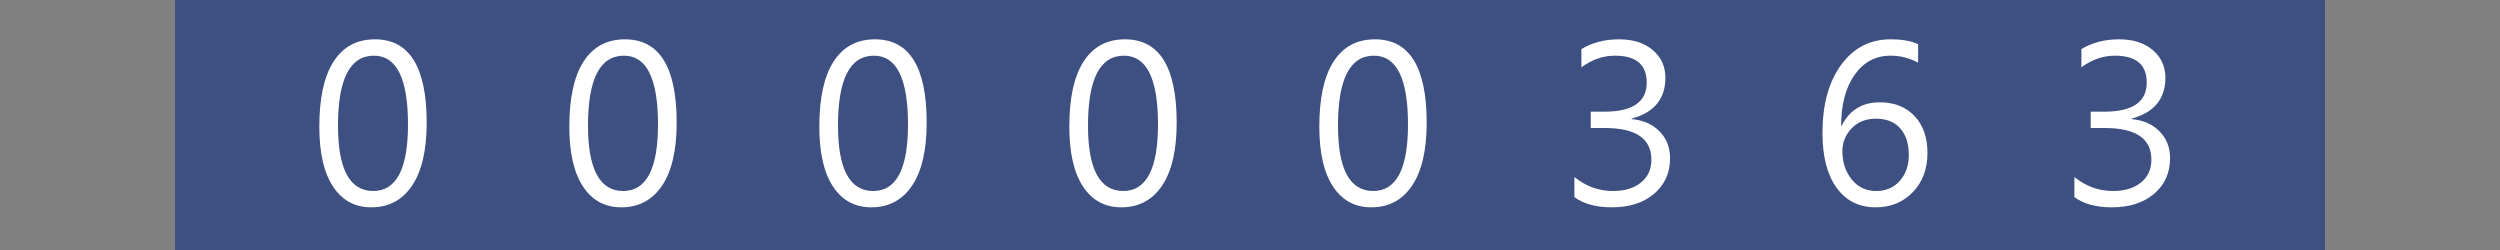
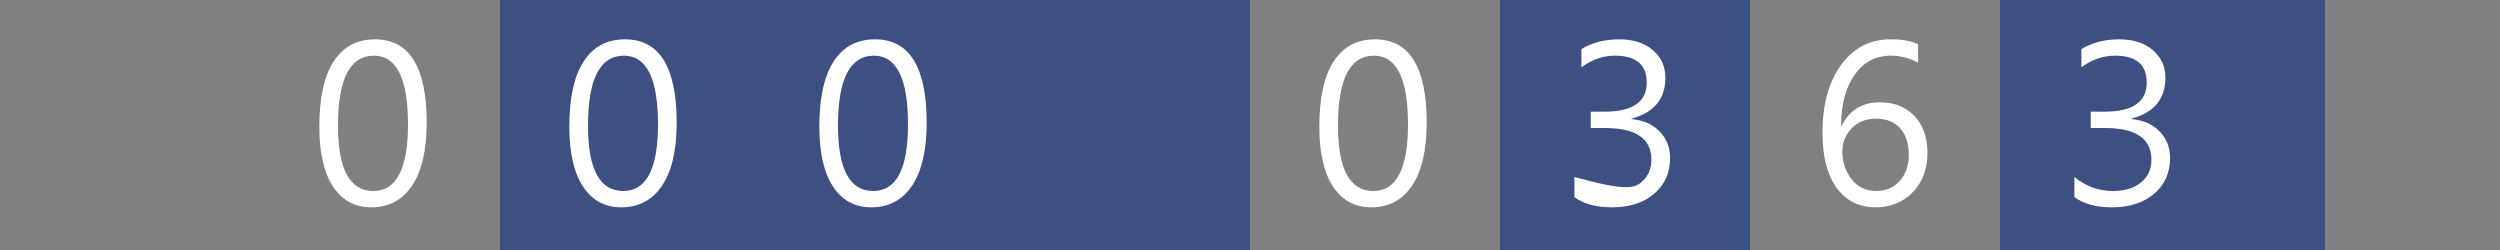
<svg xmlns="http://www.w3.org/2000/svg" version="1.1" baseProfile="full" width="100" height="10" viewBox="0 0 100 10" enableBackground="0 0 100 10">
  <rect x="0" y="0" width="100" height="10" fill="#808080" stroke="none" />
  <g>
-     <rect x="7" y="0" fill="#3e5082" width="3" height="10" />
-   </g>
+     </g>
  <g id="right">
    <rect x="90" y="0" fill="#3e5082" width="3" height="10" />
  </g>
  <g>
-     <rect x="10" y="0" fill="#3e5082" width="10" height="10" />
    <path fill="#FFFFFF" d="M 14.851,8.293C 14.198,8.293 13.688,8.017 13.322,7.464C 12.956,6.91 12.773,6.111 12.773,5.065C 12.773,3.916 12.964,3.047 13.346,2.458C 13.727,1.868 14.278,1.573 14.999,1.573C 16.377,1.573 17.067,2.684 17.067,4.906C 17.067,6.006 16.872,6.846 16.483,7.425C 16.093,8.004 15.55,8.293 14.851,8.293 Z M 14.958,2.227C 13.999,2.227 13.52,3.16 13.52,5.025C 13.52,6.768 13.99,7.64 14.929,7.64C 15.856,7.64 16.32,6.753 16.32,4.98C 16.32,3.144 15.866,2.227 14.958,2.227 Z " />
  </g>
  <g>
    <rect x="20" y="0" fill="#3e5082" width="10" height="10" />
    <path fill="#FFFFFF" d="M 24.852,8.293C 24.198,8.293 23.688,8.017 23.322,7.464C 22.956,6.91 22.773,6.111 22.773,5.065C 22.773,3.916 22.964,3.047 23.346,2.458C 23.727,1.868 24.278,1.573 24.999,1.573C 26.377,1.573 27.067,2.684 27.067,4.906C 27.067,6.006 26.872,6.846 26.483,7.425C 26.093,8.004 25.549,8.293 24.852,8.293 Z M 24.958,2.227C 23.999,2.227 23.52,3.16 23.52,5.025C 23.52,6.768 23.99,7.64 24.929,7.64C 25.856,7.64 26.32,6.753 26.32,4.98C 26.32,3.144 25.866,2.227 24.958,2.227 Z " />
  </g>
  <g>
    <rect x="30" y="0" fill="#3e5082" width="10" height="10" />
    <path fill="#FFFFFF" d="M 34.852,8.293C 34.198,8.293 33.688,8.017 33.322,7.464C 32.956,6.91 32.773,6.111 32.773,5.065C 32.773,3.916 32.964,3.047 33.346,2.458C 33.727,1.868 34.278,1.573 34.999,1.573C 36.377,1.573 37.067,2.684 37.067,4.906C 37.067,6.006 36.872,6.846 36.483,7.425C 36.093,8.004 35.55,8.293 34.852,8.293 Z M 34.958,2.227C 33.999,2.227 33.52,3.16 33.52,5.025C 33.52,6.768 33.99,7.64 34.929,7.64C 35.856,7.64 36.32,6.753 36.32,4.98C 36.32,3.144 35.866,2.227 34.958,2.227 Z " />
  </g>
  <g>
    <rect x="40" y="0" fill="#3e5082" width="10" height="10" />
-     <path fill="#FFFFFF" d="M 44.852,8.293C 44.198,8.293 43.688,8.017 43.322,7.464C 42.956,6.91 42.773,6.111 42.773,5.065C 42.773,3.916 42.964,3.047 43.346,2.458C 43.727,1.868 44.278,1.573 44.999,1.573C 46.377,1.573 47.067,2.684 47.067,4.906C 47.067,6.006 46.872,6.846 46.483,7.425C 46.093,8.004 45.55,8.293 44.852,8.293 Z M 44.958,2.227C 43.999,2.227 43.52,3.16 43.52,5.025C 43.52,6.768 43.99,7.64 44.929,7.64C 45.856,7.64 46.32,6.753 46.32,4.98C 46.32,3.144 45.866,2.227 44.958,2.227 Z " />
  </g>
  <g>
-     <rect x="50" y="0" fill="#3e5082" width="10" height="10" />
    <path fill="#FFFFFF" d="M 54.852,8.293C 54.198,8.293 53.688,8.017 53.322,7.464C 52.956,6.91 52.773,6.111 52.773,5.065C 52.773,3.916 52.964,3.047 53.346,2.458C 53.727,1.868 54.278,1.573 54.999,1.573C 56.377,1.573 57.067,2.684 57.067,4.906C 57.067,6.006 56.872,6.846 56.483,7.425C 56.093,8.004 55.55,8.293 54.852,8.293 Z M 54.958,2.227C 53.999,2.227 53.52,3.16 53.52,5.025C 53.52,6.768 53.99,7.64 54.929,7.64C 55.856,7.64 56.32,6.753 56.32,4.98C 56.32,3.144 55.866,2.227 54.958,2.227 Z " />
  </g>
  <g>
    <rect x="60" y="0" fill="#3e5082" width="10" height="10" />
-     <path fill="#FFFFFF" d="M 62.976,7.886L 62.976,7.08C 63.433,7.453 63.949,7.64 64.523,7.64C 64.989,7.64 65.361,7.527 65.639,7.301C 65.917,7.075 66.056,6.771 66.056,6.389C 66.056,5.543 65.433,5.12 64.186,5.12L 63.629,5.12L 63.629,4.467L 64.17,4.467C 65.303,4.467 65.869,4.079 65.869,3.303C 65.869,2.585 65.445,2.227 64.596,2.227C 64.123,2.227 63.676,2.382 63.256,2.693L 63.256,1.964C 63.683,1.704 64.187,1.573 64.768,1.573C 65.328,1.573 65.776,1.717 66.112,2.004C 66.448,2.292 66.616,2.66 66.616,3.109C 66.616,3.957 66.165,4.502 65.264,4.744L 65.264,4.763C 65.735,4.808 66.109,4.974 66.386,5.259C 66.664,5.543 66.803,5.899 66.803,6.326C 66.803,6.915 66.59,7.39 66.163,7.752C 65.737,8.113 65.175,8.293 64.477,8.293C 63.849,8.293 63.348,8.158 62.976,7.886 Z " />
+     <path fill="#FFFFFF" d="M 62.976,7.886L 62.976,7.08C 64.989,7.64 65.361,7.527 65.639,7.301C 65.917,7.075 66.056,6.771 66.056,6.389C 66.056,5.543 65.433,5.12 64.186,5.12L 63.629,5.12L 63.629,4.467L 64.17,4.467C 65.303,4.467 65.869,4.079 65.869,3.303C 65.869,2.585 65.445,2.227 64.596,2.227C 64.123,2.227 63.676,2.382 63.256,2.693L 63.256,1.964C 63.683,1.704 64.187,1.573 64.768,1.573C 65.328,1.573 65.776,1.717 66.112,2.004C 66.448,2.292 66.616,2.66 66.616,3.109C 66.616,3.957 66.165,4.502 65.264,4.744L 65.264,4.763C 65.735,4.808 66.109,4.974 66.386,5.259C 66.664,5.543 66.803,5.899 66.803,6.326C 66.803,6.915 66.59,7.39 66.163,7.752C 65.737,8.113 65.175,8.293 64.477,8.293C 63.849,8.293 63.348,8.158 62.976,7.886 Z " />
  </g>
  <g>
-     <rect x="70" y="0" fill="#3e5082" width="10" height="10" />
    <path fill="#FFFFFF" d="M 76.725,1.769L 76.725,2.507C 76.377,2.32 76.01,2.227 75.623,2.227C 75.024,2.227 74.545,2.482 74.185,2.992C 73.825,3.501 73.645,4.184 73.645,5.038L 73.664,5.038C 73.974,4.408 74.483,4.093 75.191,4.093C 75.775,4.093 76.238,4.277 76.582,4.643C 76.927,5.01 77.099,5.5 77.099,6.113C 77.099,6.755 76.904,7.279 76.514,7.684C 76.124,8.09 75.628,8.293 75.026,8.293C 74.363,8.293 73.843,8.033 73.465,7.513C 73.088,6.993 72.899,6.263 72.899,5.323C 72.899,4.183 73.148,3.274 73.646,2.593C 74.144,1.913 74.802,1.573 75.62,1.573C 76.085,1.573 76.453,1.638 76.725,1.769 Z M 75.04,4.747C 74.64,4.747 74.316,4.875 74.067,5.133C 73.819,5.391 73.695,5.695 73.695,6.045C 73.695,6.485 73.818,6.861 74.065,7.173C 74.312,7.484 74.64,7.64 75.05,7.64C 75.44,7.64 75.754,7.504 75.993,7.233C 76.232,6.962 76.352,6.618 76.352,6.202C 76.352,5.747 76.237,5.391 76.008,5.133C 75.778,4.875 75.456,4.747 75.04,4.747 Z " />
  </g>
  <g>
    <rect x="80" y="0" fill="#3e5082" width="10" height="10" />
    <path fill="#FFFFFF" d="M 82.976,7.886L 82.976,7.08C 83.433,7.453 83.949,7.64 84.523,7.64C 84.989,7.64 85.361,7.527 85.639,7.301C 85.917,7.075 86.056,6.771 86.056,6.389C 86.056,5.543 85.433,5.12 84.186,5.12L 83.629,5.12L 83.629,4.467L 84.17,4.467C 85.303,4.467 85.869,4.079 85.869,3.303C 85.869,2.585 85.445,2.227 84.596,2.227C 84.123,2.227 83.676,2.382 83.256,2.693L 83.256,1.964C 83.683,1.704 84.187,1.573 84.768,1.573C 85.328,1.573 85.776,1.717 86.112,2.004C 86.448,2.292 86.616,2.66 86.616,3.109C 86.616,3.957 86.165,4.502 85.264,4.744L 85.264,4.763C 85.735,4.808 86.109,4.974 86.386,5.259C 86.664,5.543 86.803,5.899 86.803,6.326C 86.803,6.915 86.59,7.39 86.163,7.752C 85.737,8.113 85.175,8.293 84.477,8.293C 83.849,8.293 83.348,8.158 82.976,7.886 Z " />
  </g>
</svg>